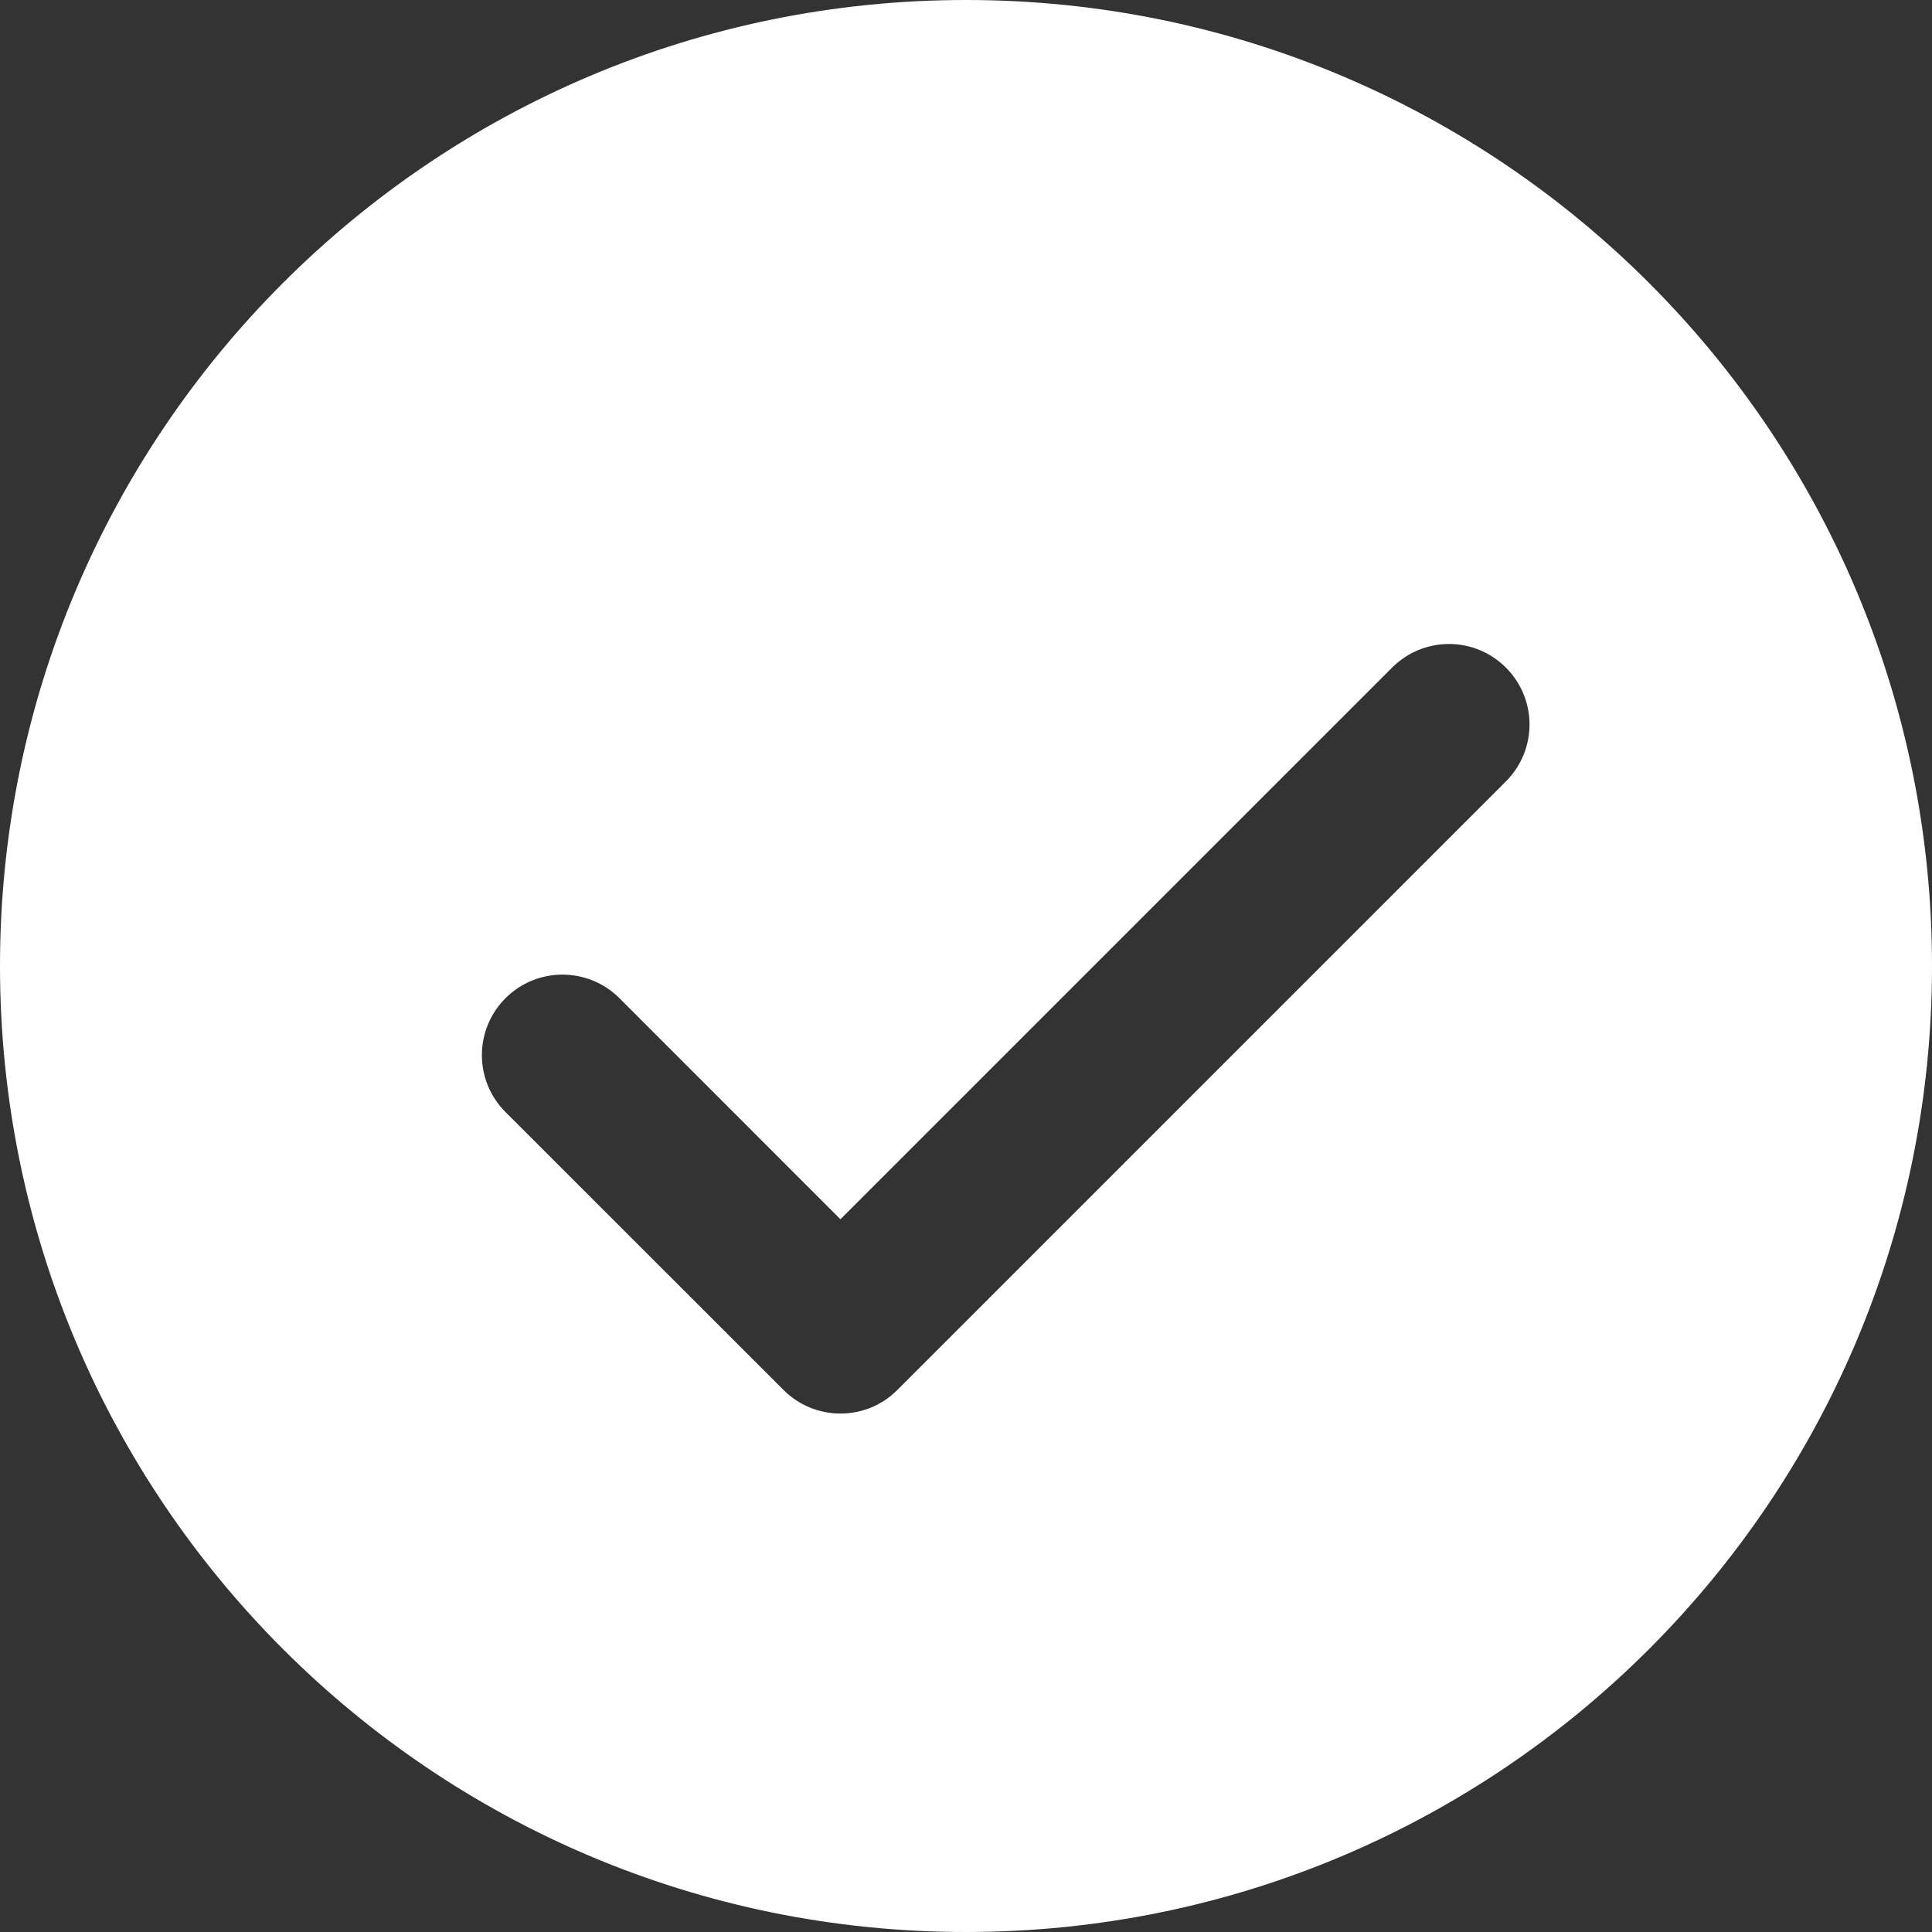
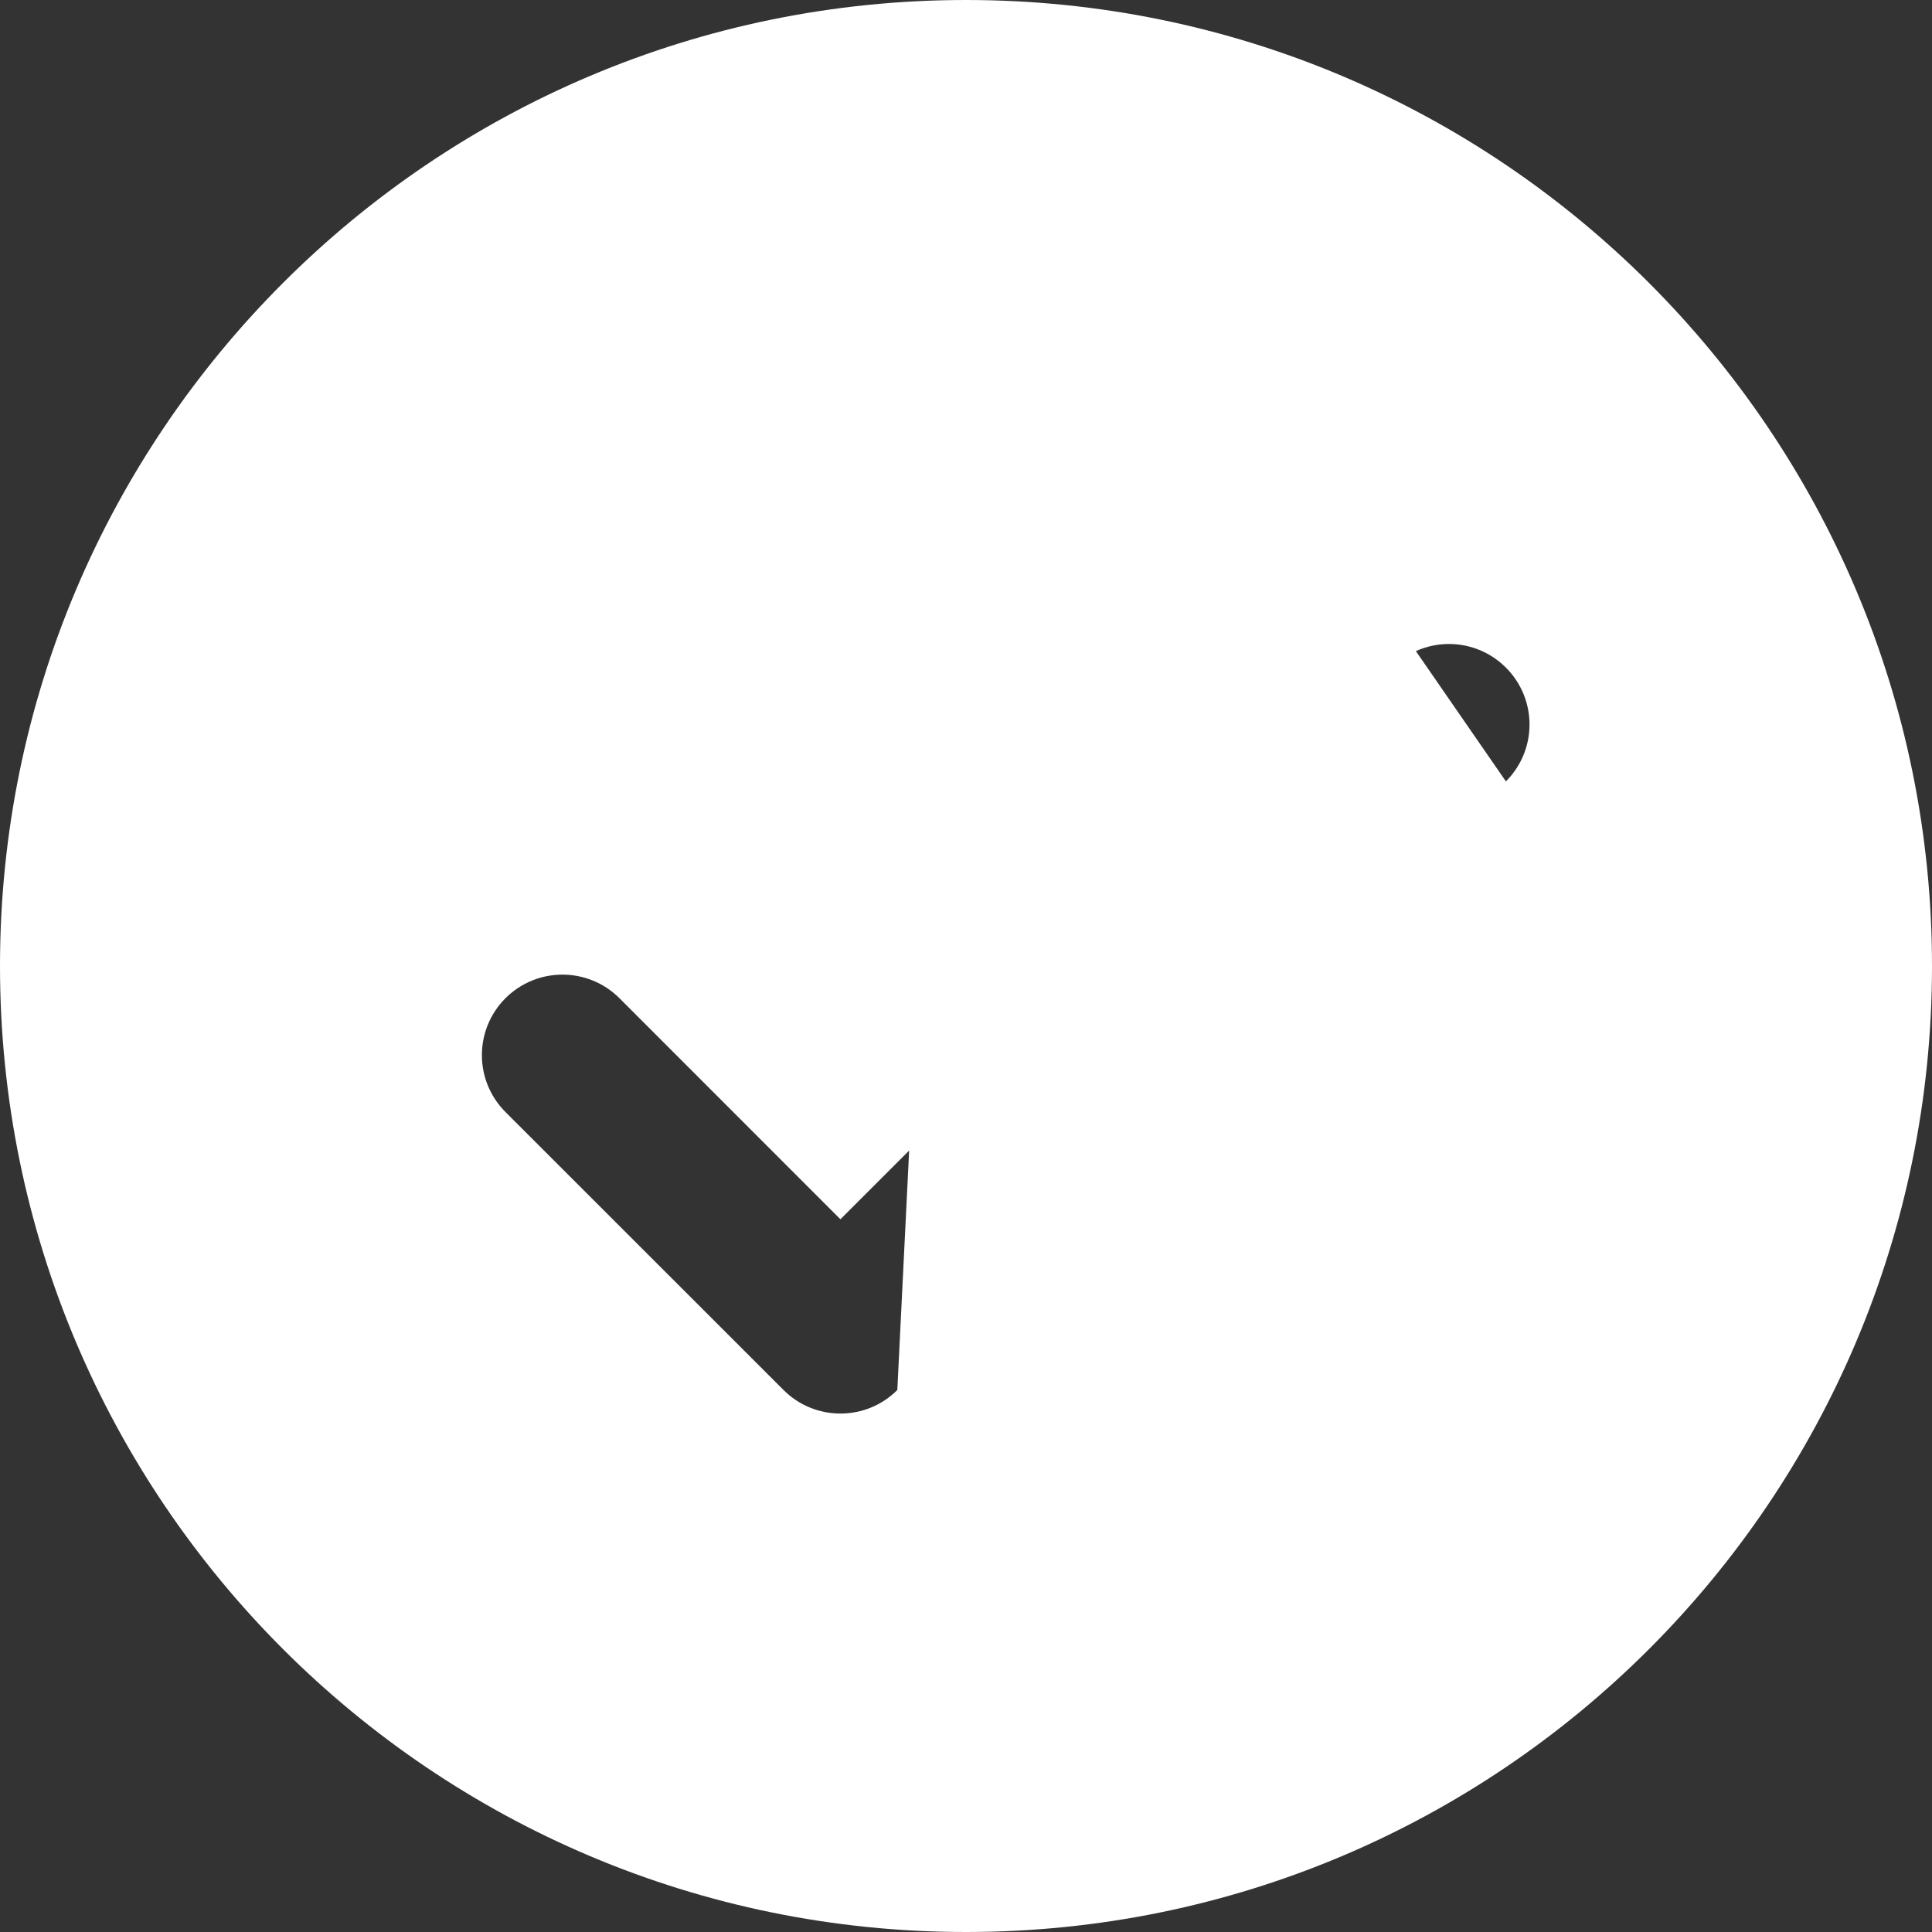
<svg xmlns="http://www.w3.org/2000/svg" width="20" height="20" viewBox="0 0 20 20" fill="none">
  <rect x="0" y="0" width="20" height="20" fill="#333333" stroke="none" />
-   <path d="M10 0C4.478 0 0 4.478 0 10C0 15.523 4.478 20 10 20C15.523 20 20 15.523 20 10C20 4.478 15.523 0 10 0ZM15.589 8.089L9.289 14.389C9.133 14.546 8.921 14.633 8.7 14.633C8.479 14.633 8.267 14.546 8.111 14.389L5.233 11.512C4.907 11.186 4.907 10.659 5.233 10.333C5.559 10.008 6.086 10.008 6.412 10.333L8.7 12.622L14.411 6.911C14.737 6.585 15.263 6.585 15.589 6.911C15.915 7.237 15.915 7.763 15.589 8.089Z" fill="white" />
+   <path d="M10 0C4.478 0 0 4.478 0 10C0 15.523 4.478 20 10 20C15.523 20 20 15.523 20 10C20 4.478 15.523 0 10 0ZL9.289 14.389C9.133 14.546 8.921 14.633 8.7 14.633C8.479 14.633 8.267 14.546 8.111 14.389L5.233 11.512C4.907 11.186 4.907 10.659 5.233 10.333C5.559 10.008 6.086 10.008 6.412 10.333L8.7 12.622L14.411 6.911C14.737 6.585 15.263 6.585 15.589 6.911C15.915 7.237 15.915 7.763 15.589 8.089Z" fill="white" />
</svg>